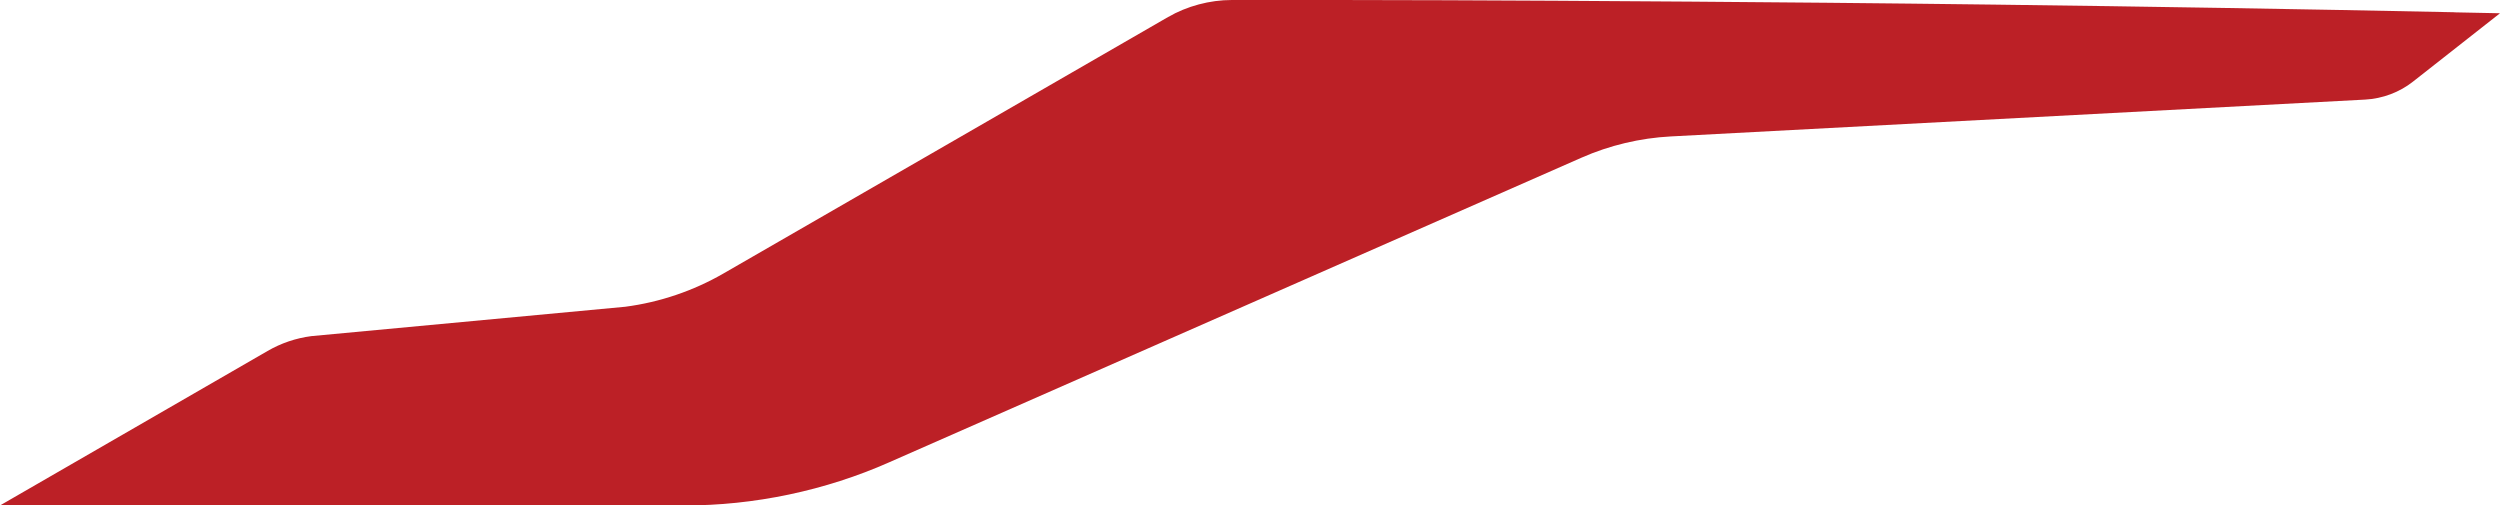
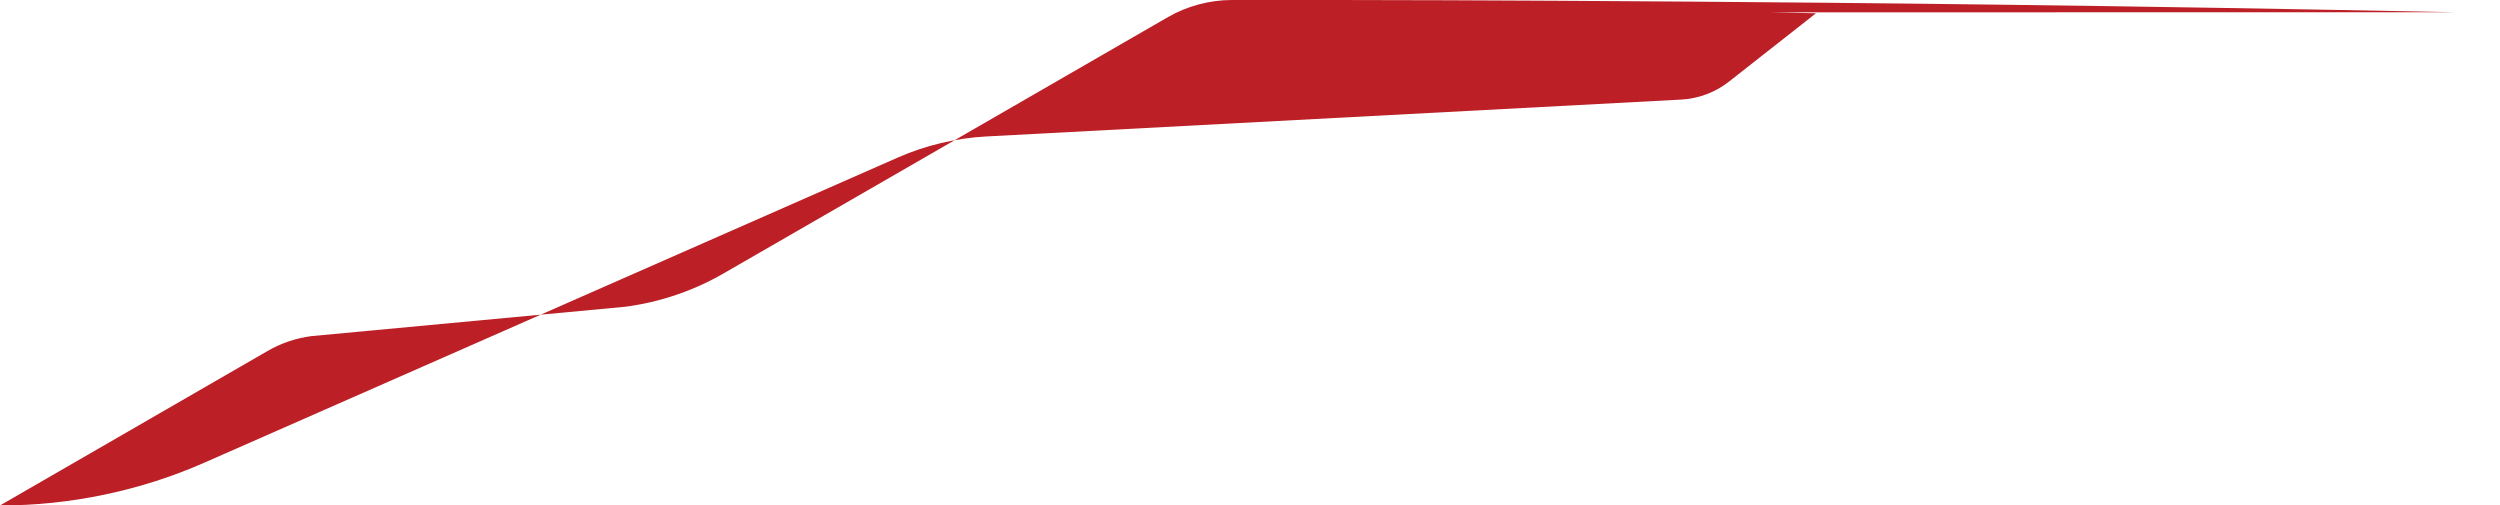
<svg xmlns="http://www.w3.org/2000/svg" id="Layer_2" viewBox="0 0 297.95 60.24">
  <defs>
    <style>.cls-1{fill:#bc2026;}</style>
  </defs>
  <g id="Layer_1-2">
-     <path class="cls-1" d="M292.52,1.46c-18.27-.38-36.54-.68-54.82-.91-6.65-.08-13.31-.16-19.96-.22-10.79-.1-21.58-.18-32.36-.24-8.72-.05-17.44-.08-26.16-.09C155.08,0,150.94,0,146.81,0c-2.62,0-5.33.72-7.6,2.03-16.13,9.32-36.11,20.83-52.98,30.56-3.61,2.08-7.59,3.43-11.72,3.97l-37.41,3.5c-1.84.24-3.61.84-5.21,1.77L0,60.24h81.52c8.34.02,16.85-1.77,24.47-5.15l82.5-36.3c3.33-1.47,6.99-2.34,10.63-2.53l82.75-4.39c2.08-.11,4.12-.88,5.72-2.15l10.36-8.14c-1.81-.04-3.62-.08-5.44-.11" />
+     <path class="cls-1" d="M292.52,1.46c-18.27-.38-36.54-.68-54.82-.91-6.65-.08-13.31-.16-19.96-.22-10.79-.1-21.58-.18-32.36-.24-8.72-.05-17.44-.08-26.16-.09C155.08,0,150.94,0,146.81,0c-2.62,0-5.33.72-7.6,2.03-16.13,9.32-36.11,20.83-52.98,30.56-3.61,2.08-7.59,3.43-11.72,3.97l-37.41,3.5c-1.84.24-3.61.84-5.21,1.77L0,60.24c8.34.02,16.85-1.77,24.47-5.15l82.5-36.3c3.33-1.47,6.99-2.34,10.63-2.53l82.75-4.39c2.08-.11,4.12-.88,5.72-2.15l10.36-8.14c-1.81-.04-3.62-.08-5.44-.11" />
  </g>
</svg>